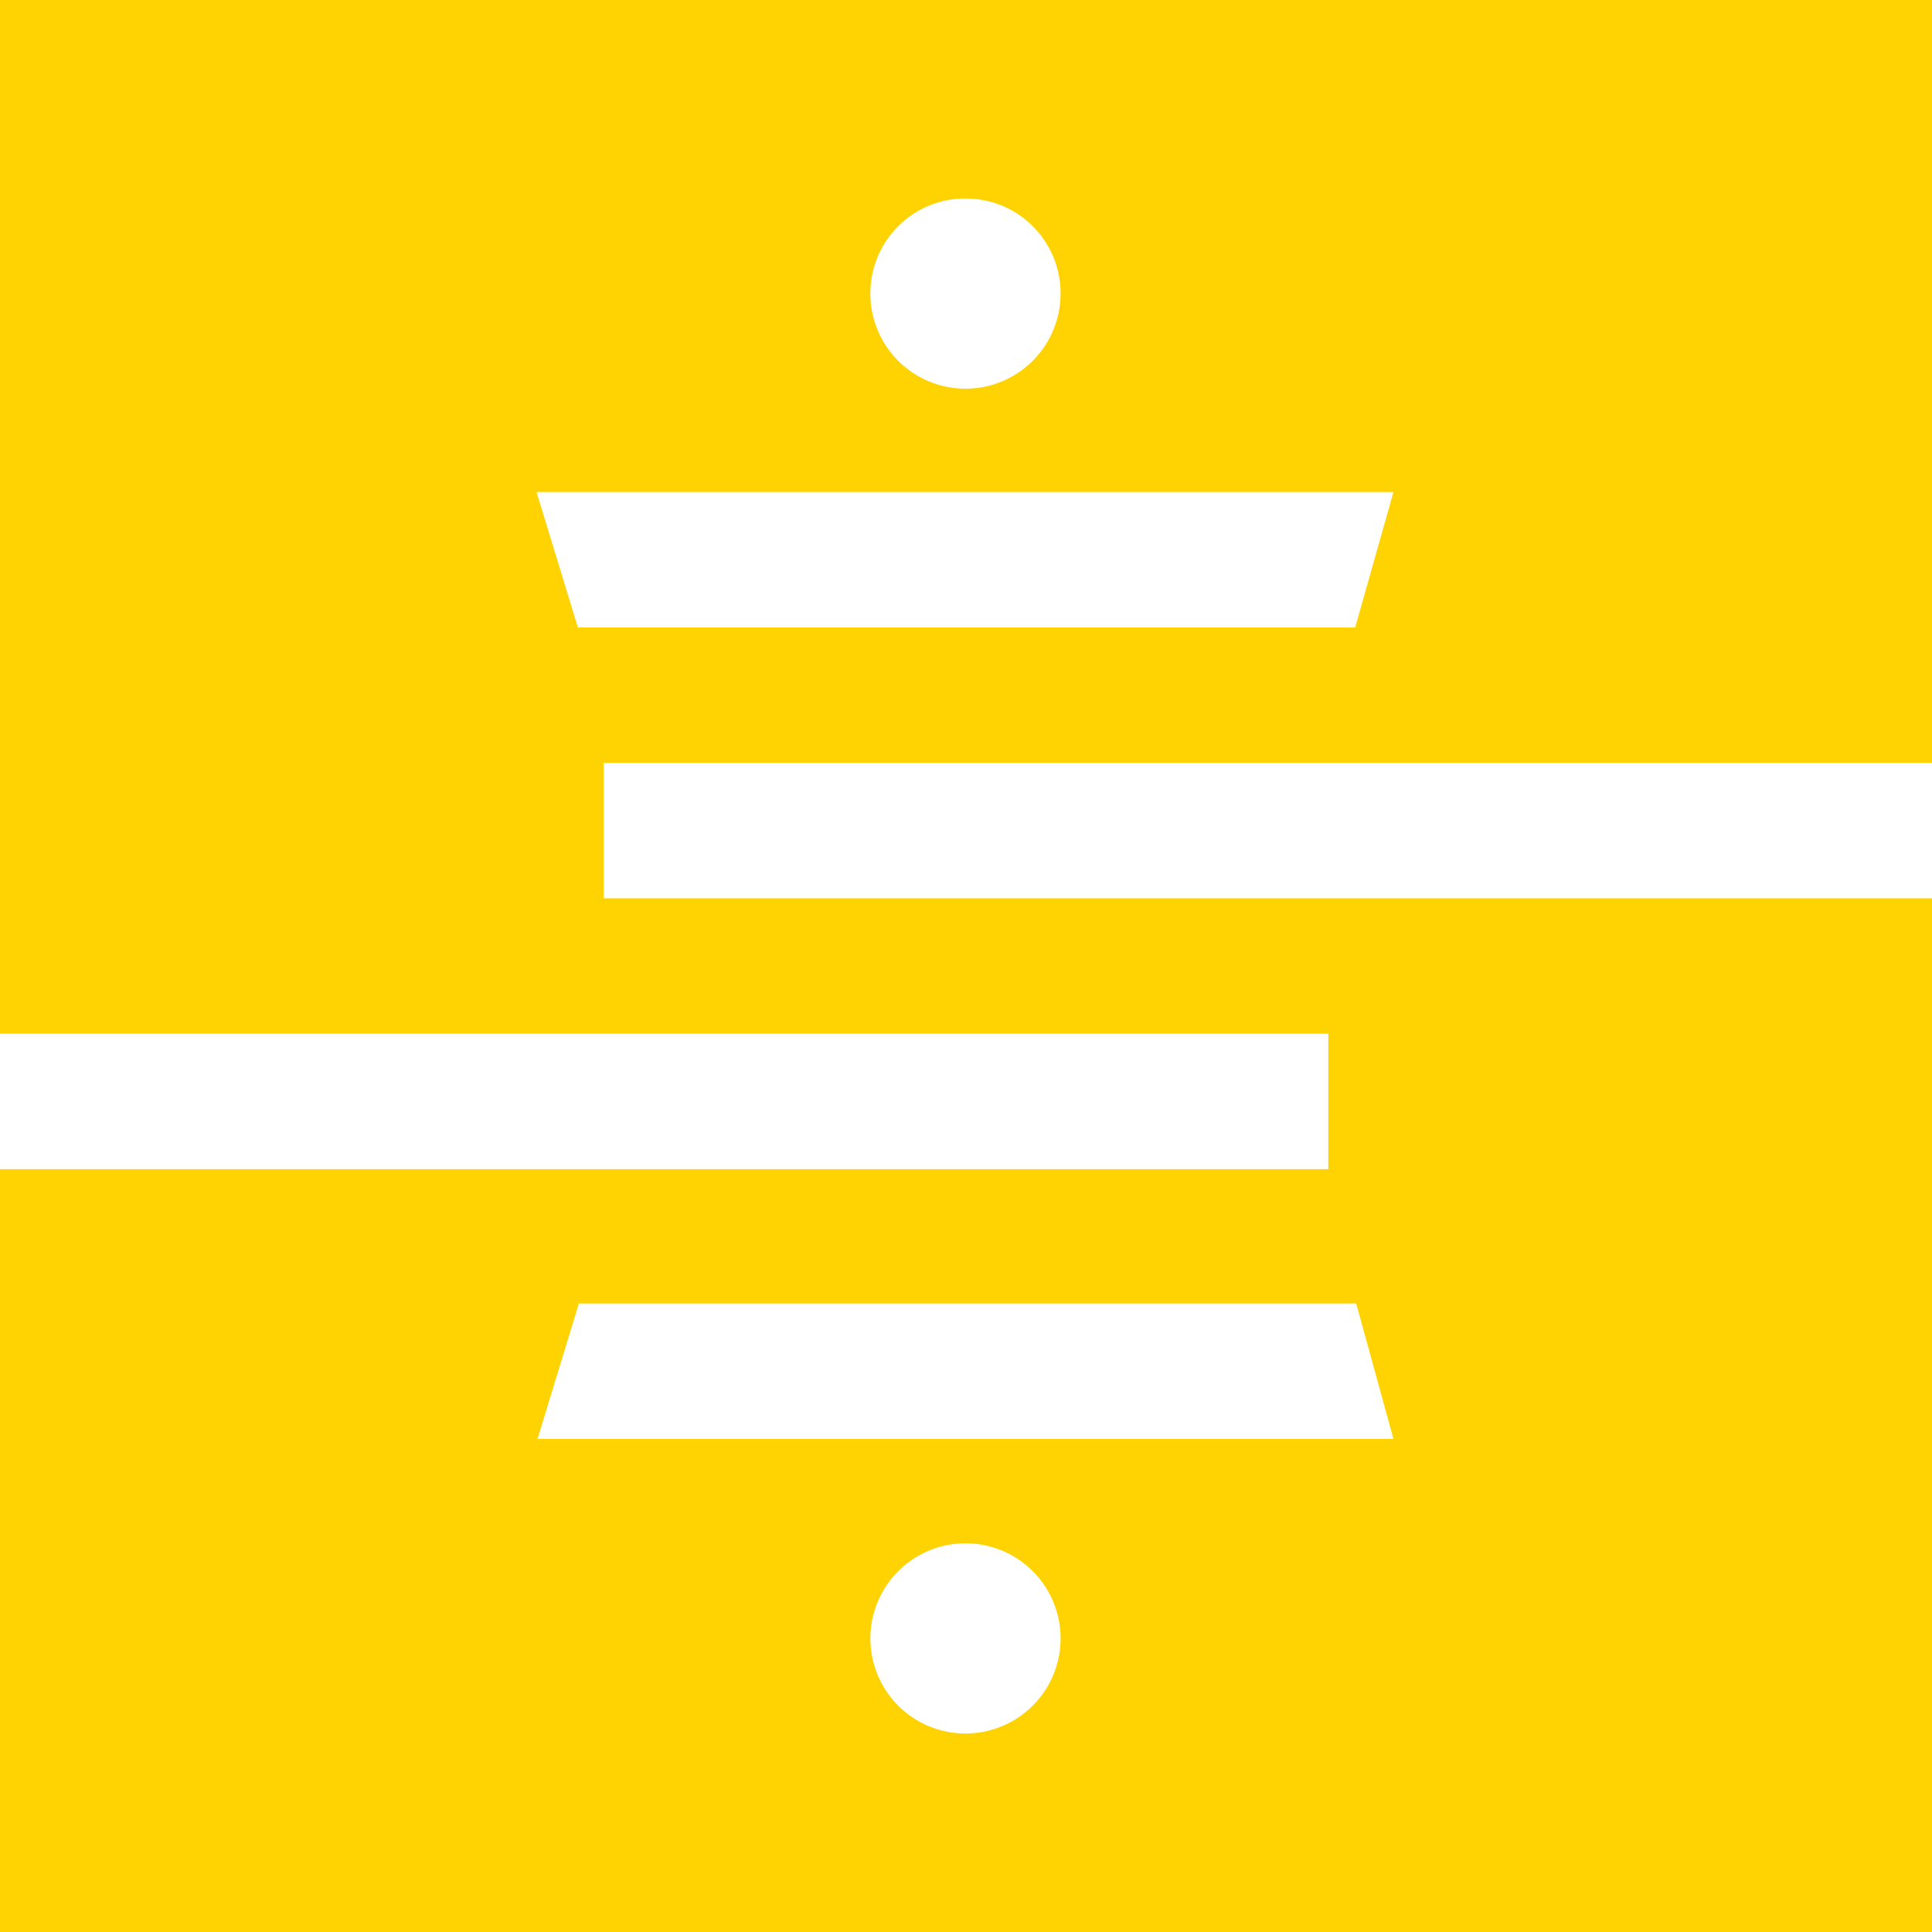
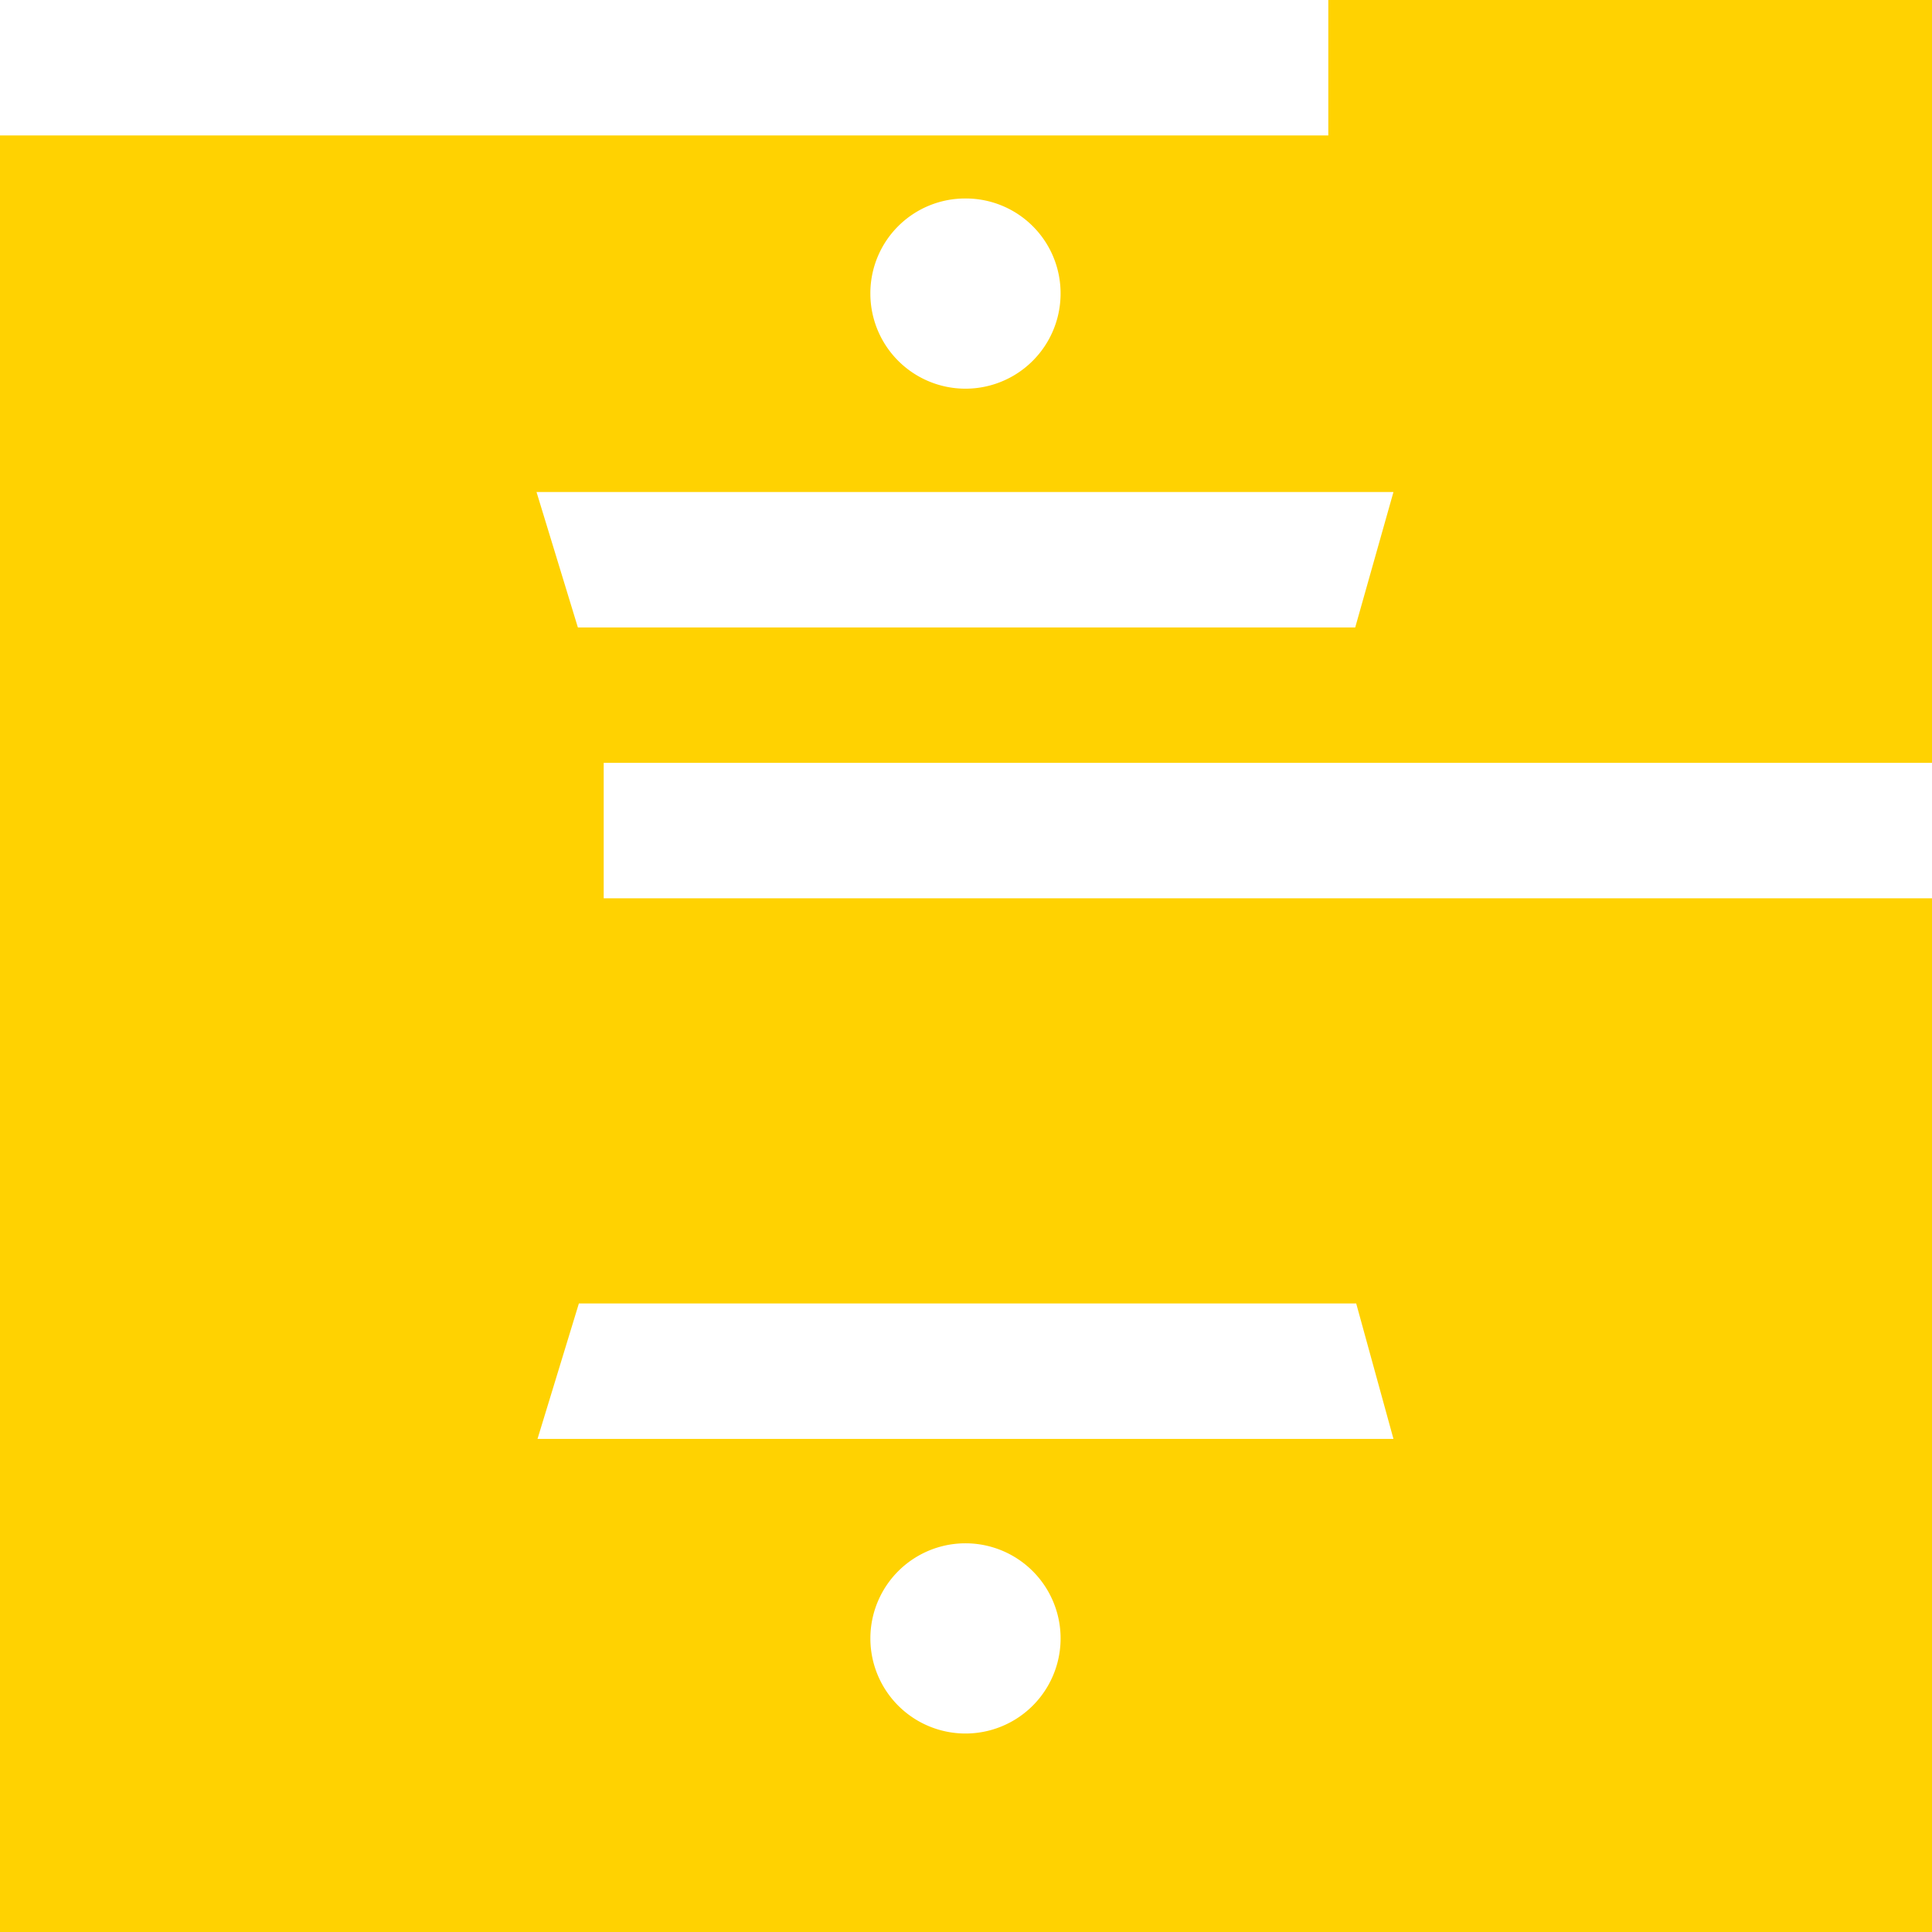
<svg xmlns="http://www.w3.org/2000/svg" width="64" height="64">
-   <path d="M64 25.27V0H0v34.243h44.002v4.486H0V64h64V29.757H19.998V25.27zM31.983 57.425a3.14 3.14 0 1 1 0-6.301 3.14 3.14 0 1 1 0 6.301zm14.177-9.76H17.806l1.37-4.486h25.75zM31.983 6.575a3.14 3.14 0 0 1 3.15 3.15 3.14 3.14 0 1 1-6.301 0 3.14 3.14 0 0 1 3.15-3.15zm-12.84 14.21l-1.37-4.486H46.16l-1.267 4.486z" fill="#ffd201" />
+   <path d="M64 25.27V0H0h44.002v4.486H0V64h64V29.757H19.998V25.27zM31.983 57.425a3.14 3.14 0 1 1 0-6.301 3.14 3.14 0 1 1 0 6.301zm14.177-9.76H17.806l1.37-4.486h25.75zM31.983 6.575a3.14 3.14 0 0 1 3.15 3.15 3.14 3.14 0 1 1-6.301 0 3.14 3.14 0 0 1 3.15-3.15zm-12.84 14.21l-1.37-4.486H46.16l-1.267 4.486z" fill="#ffd201" />
</svg>